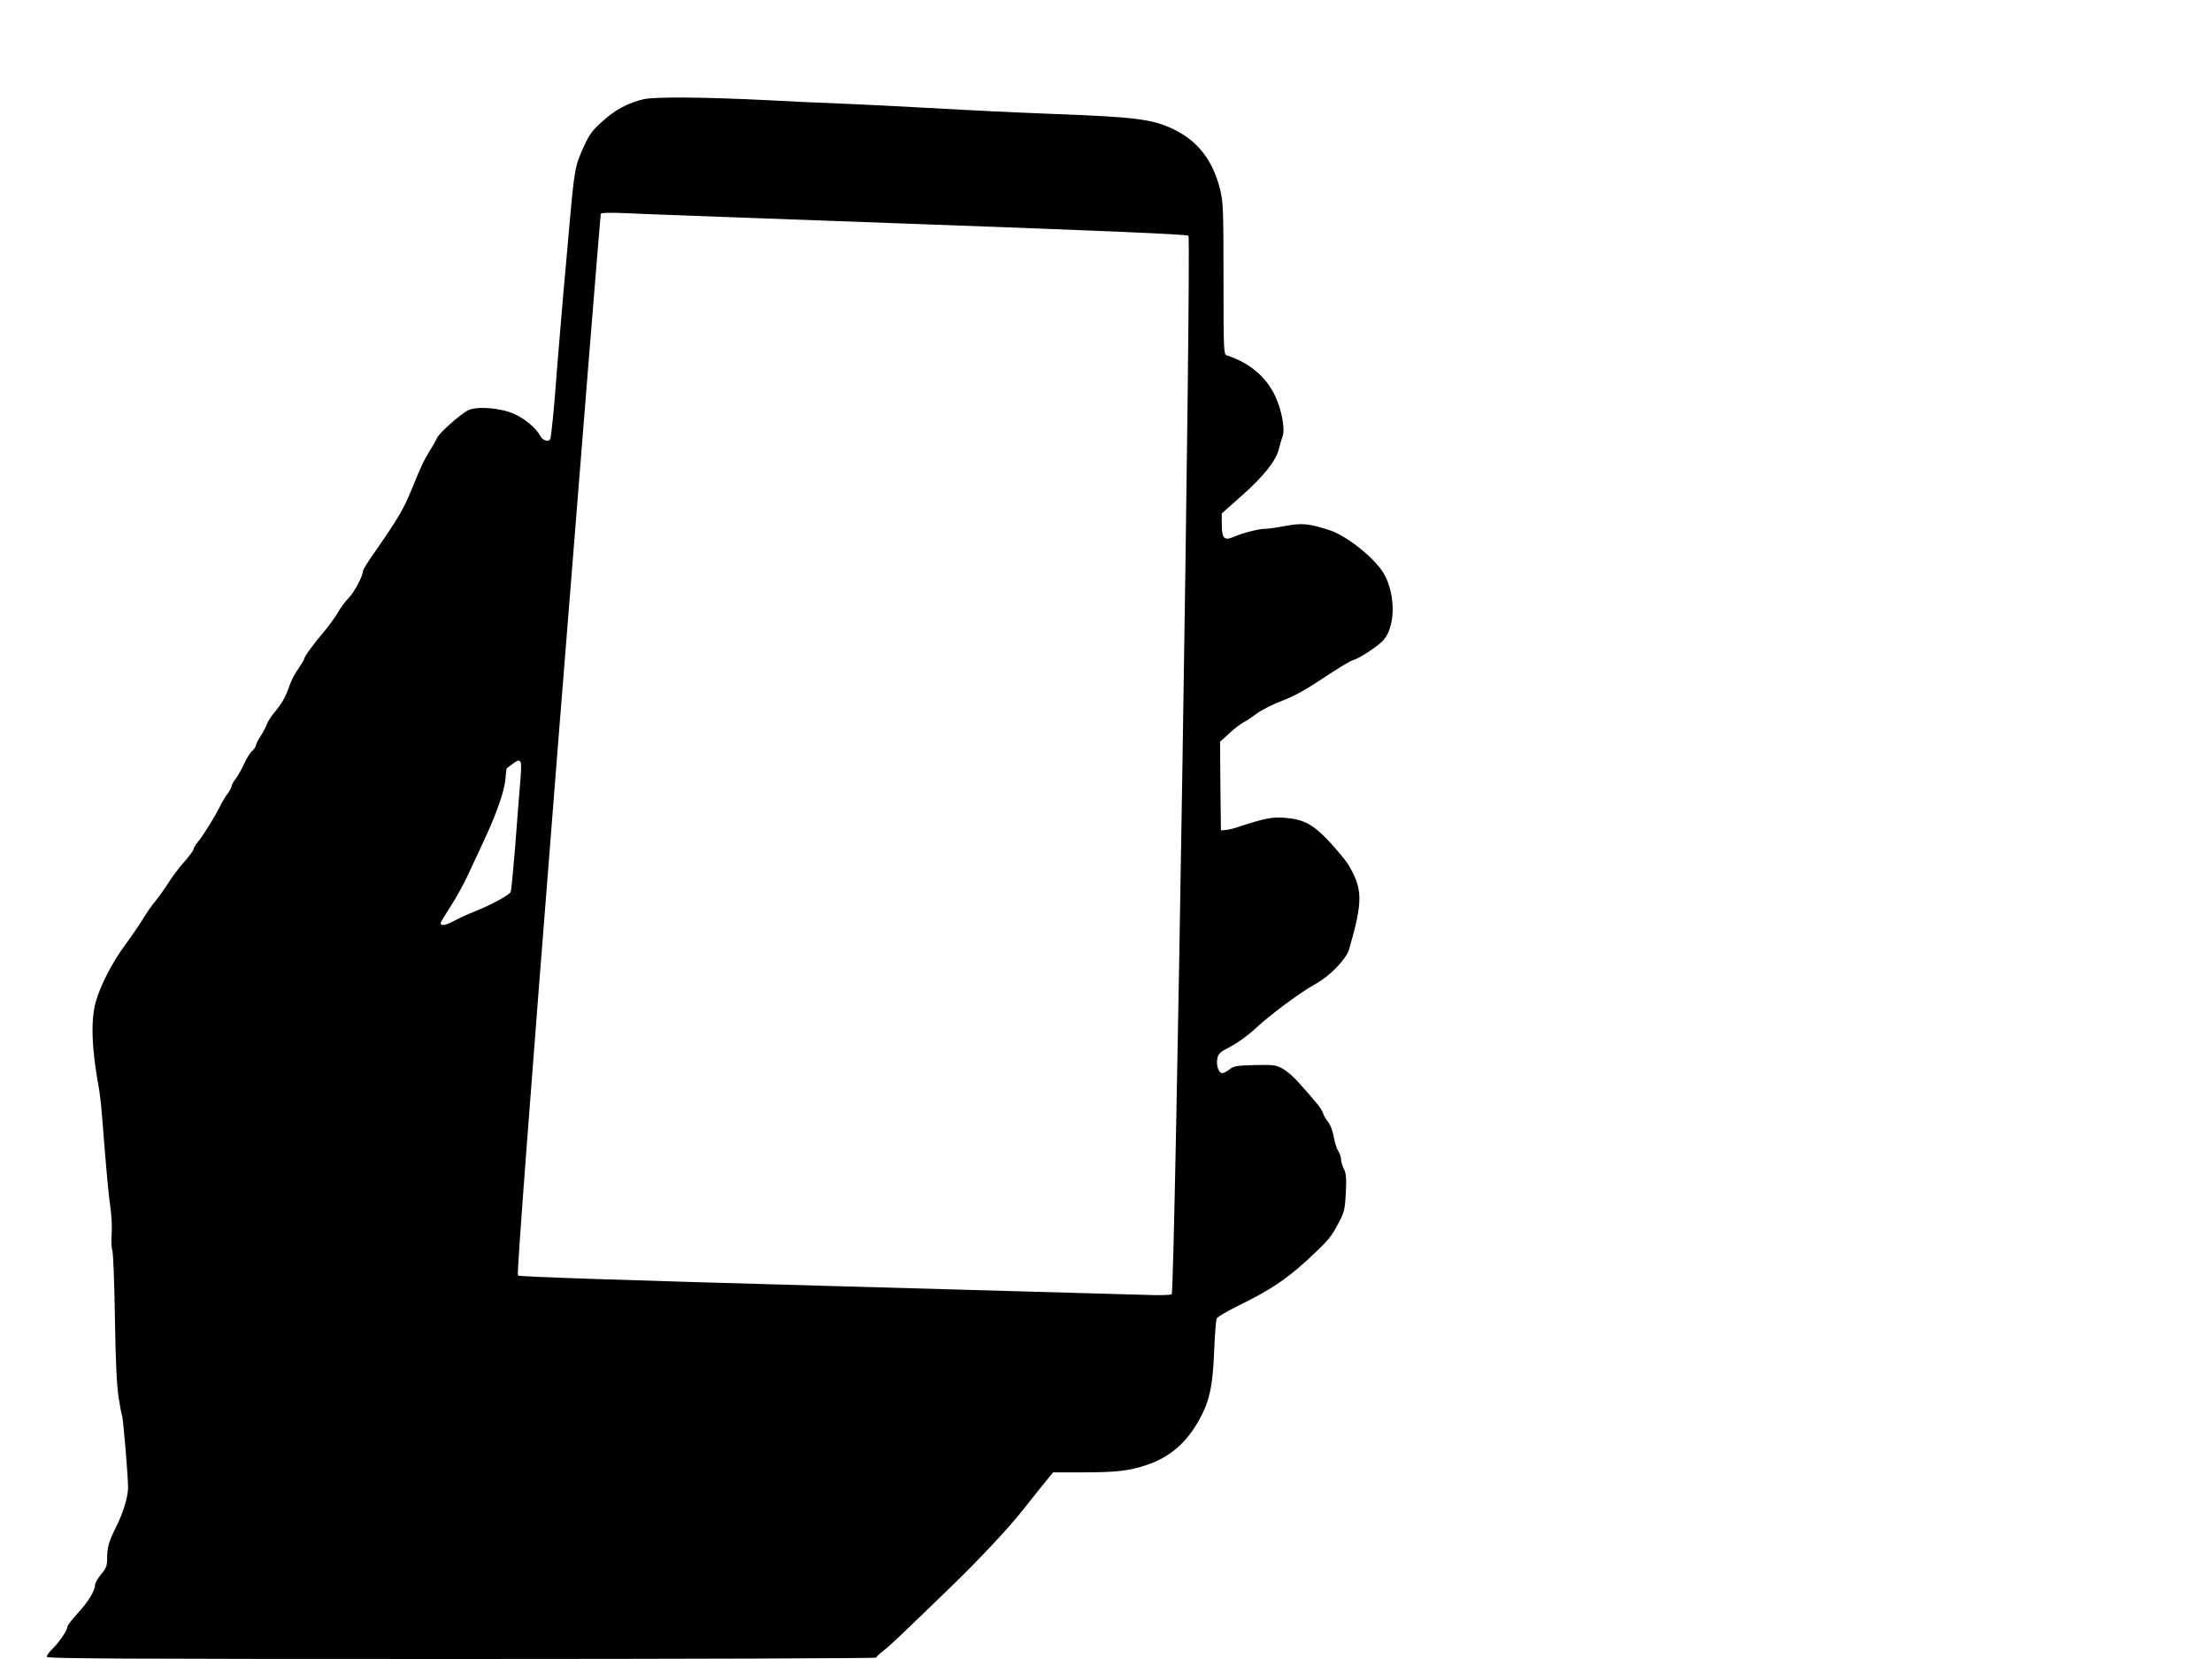
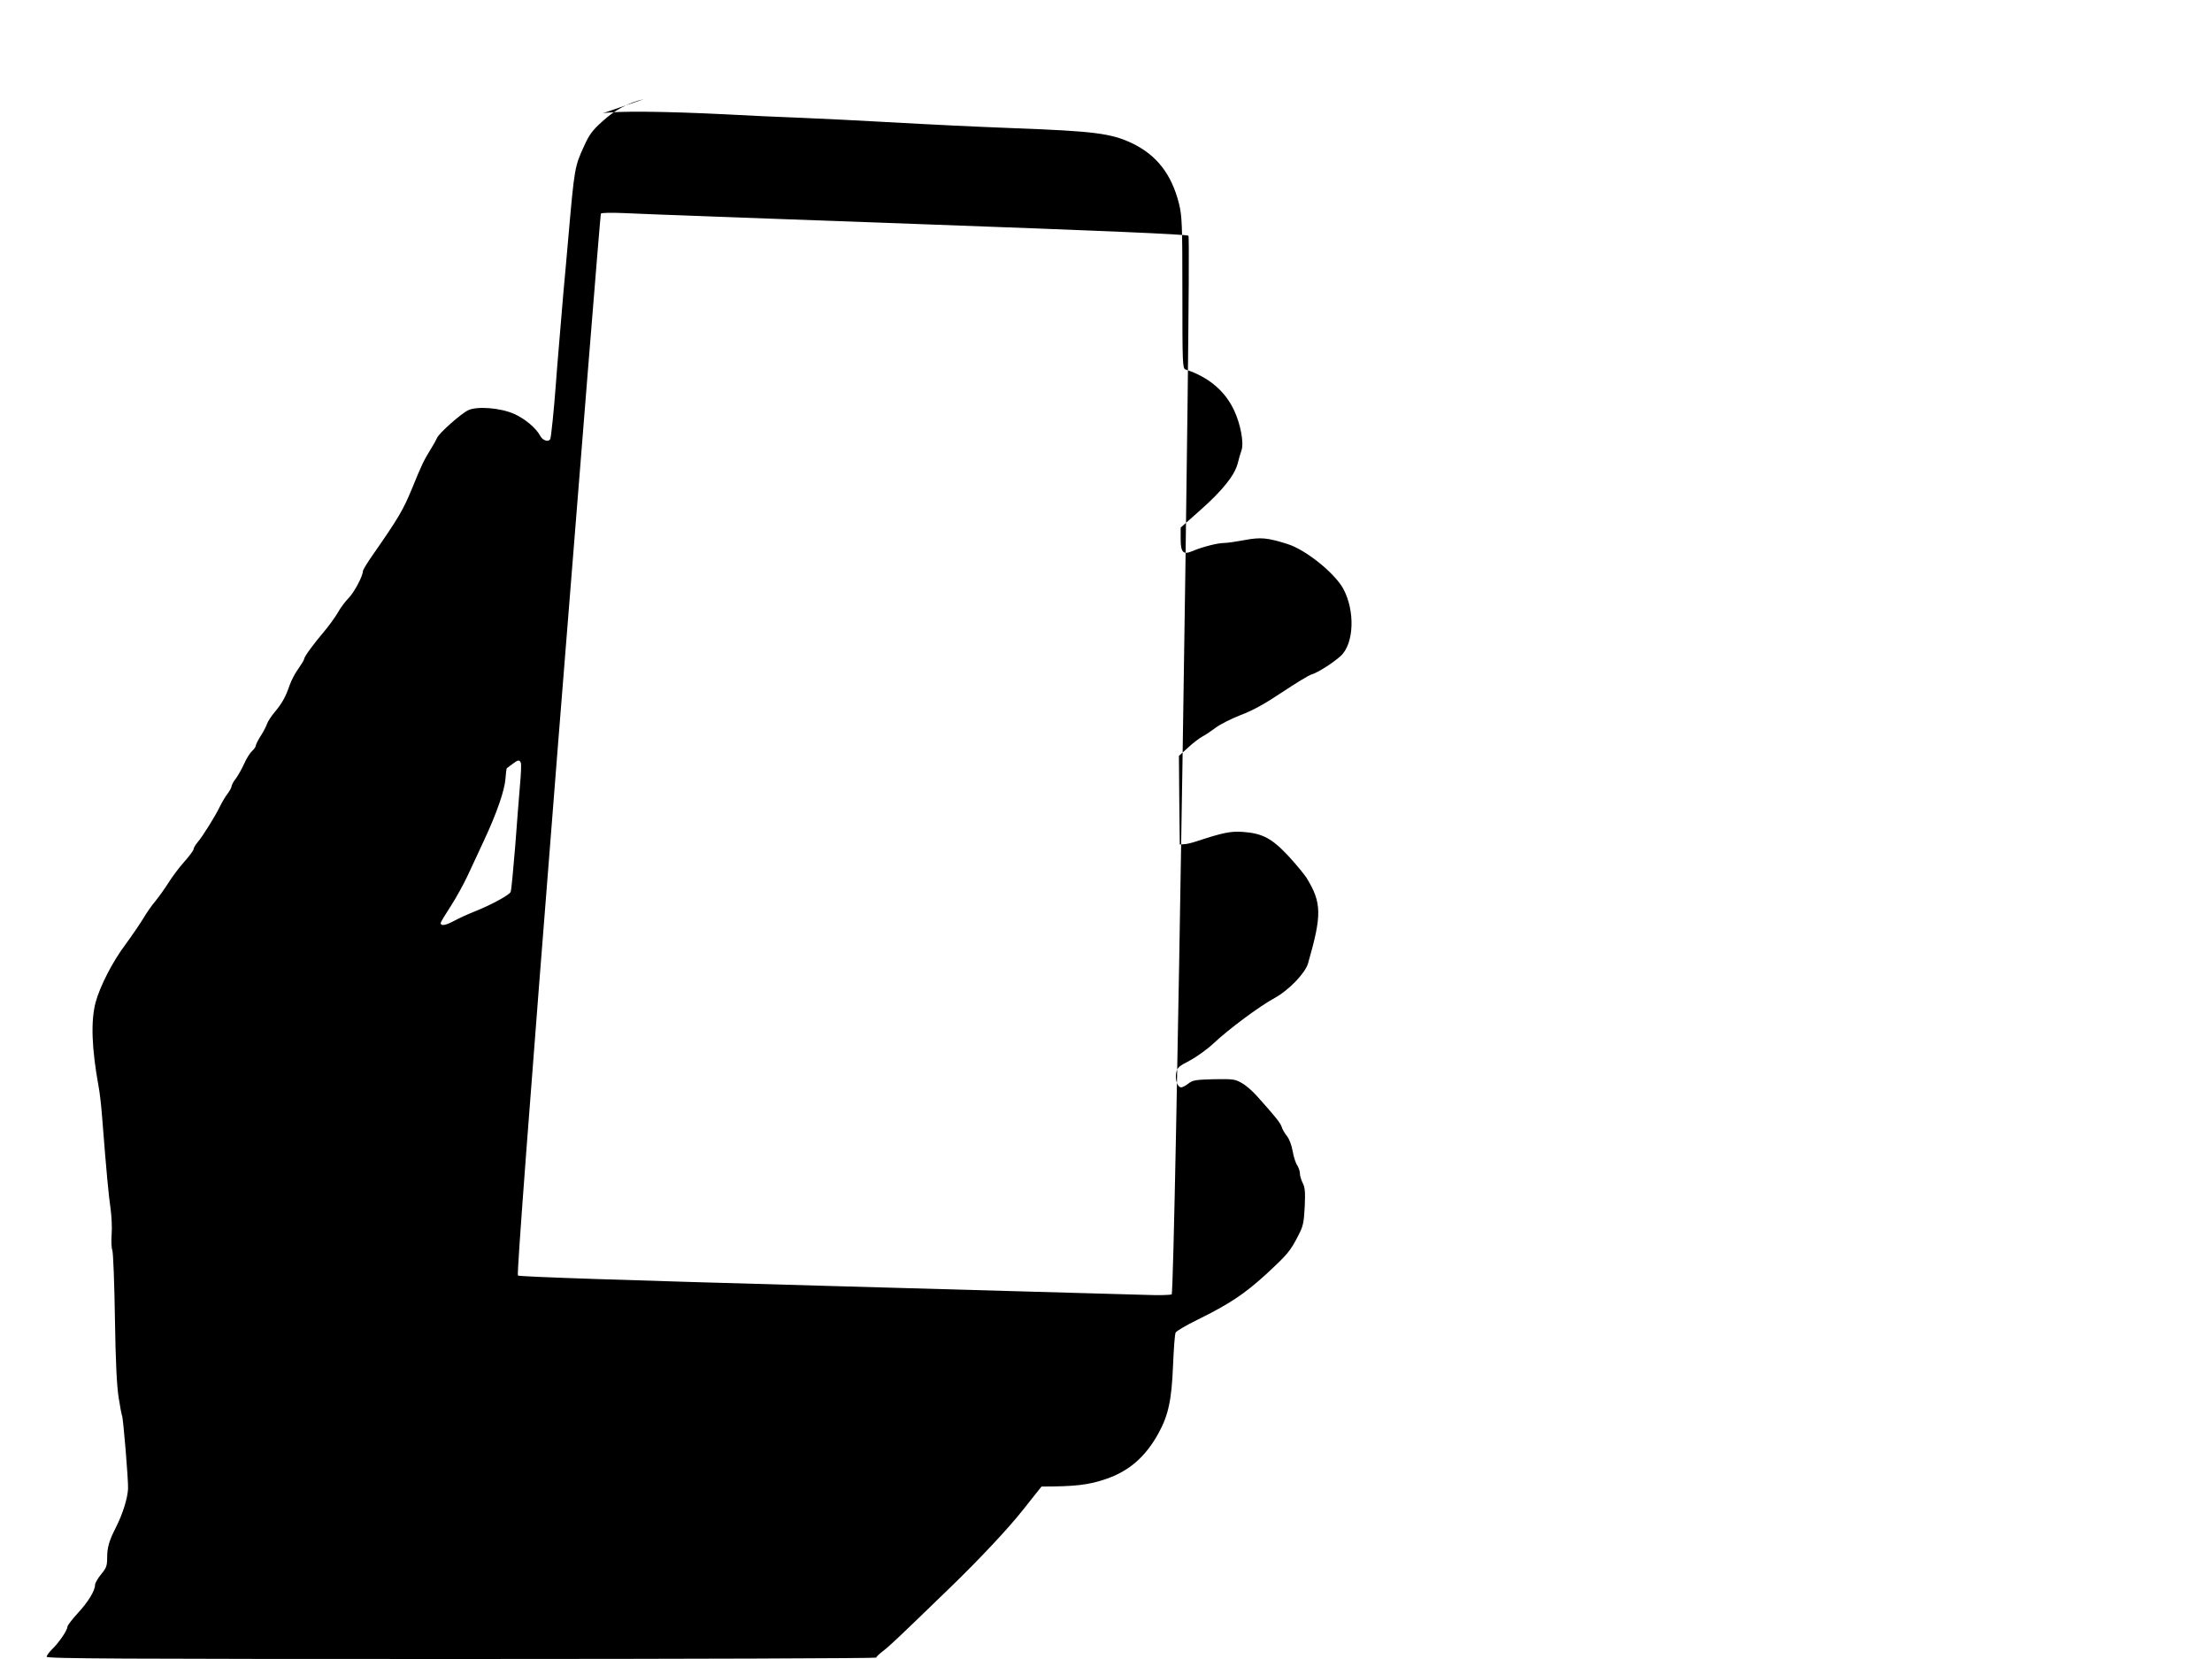
<svg xmlns="http://www.w3.org/2000/svg" version="1.0" width="1280pt" height="960pt" viewBox="0 0 1280 960" preserveAspectRatio="xMidYMid meet">
  <g transform="translate(0,960) scale(0.1,-0.1)" fill="#000000" stroke="none">
-     <path d="M3725 9026 c-91 -21 -167 -62 -241 -130 -55 -49 -75 -76 -104 -141 -54 -117 -56 -127 -90 -515 -11 -124 -24 -274 -30 -335 -13 -157 -40 -470 -44 -535 -10 -135 -27 -303 -32 -311 -11 -19 -44 -8 -58 19 -24 45 -88 99 -151 127 -79 35 -214 46 -266 21 -42 -20 -167 -131 -180 -160 -5 -12 -20 -39 -34 -61 -44 -72 -52 -88 -108 -225 -53 -130 -80 -176 -232 -394 -30 -43 -55 -84 -55 -91 0 -28 -50 -122 -82 -155 -19 -19 -48 -57 -63 -85 -16 -27 -52 -77 -80 -110 -62 -73 -115 -146 -115 -158 0 -5 -15 -30 -33 -56 -19 -25 -41 -68 -51 -96 -23 -67 -42 -102 -86 -155 -21 -25 -41 -56 -45 -69 -4 -13 -20 -44 -36 -69 -16 -25 -29 -51 -29 -57 0 -7 -10 -20 -21 -31 -12 -10 -33 -43 -46 -73 -13 -29 -35 -68 -48 -86 -14 -17 -25 -38 -25 -45 0 -7 -11 -27 -24 -44 -13 -17 -33 -51 -45 -76 -27 -55 -95 -165 -127 -203 -13 -16 -24 -34 -24 -41 0 -7 -24 -39 -53 -72 -29 -32 -70 -87 -92 -122 -22 -35 -57 -83 -77 -108 -21 -24 -52 -70 -71 -102 -19 -31 -64 -97 -100 -146 -76 -101 -148 -242 -174 -337 -28 -108 -23 -264 18 -489 6 -30 15 -109 20 -175 25 -321 38 -457 49 -530 6 -44 9 -111 6 -148 -3 -38 -1 -79 4 -92 5 -13 12 -189 15 -392 4 -258 11 -396 22 -463 8 -52 17 -98 19 -101 7 -12 37 -373 35 -424 -3 -57 -31 -146 -71 -225 -39 -76 -50 -115 -50 -176 0 -45 -5 -58 -35 -94 -19 -23 -35 -51 -35 -61 0 -34 -40 -99 -101 -165 -32 -35 -59 -70 -59 -78 0 -20 -51 -94 -89 -130 -17 -17 -31 -36 -31 -43 0 -11 425 -13 2400 -13 1320 0 2400 4 2400 8 0 4 18 22 41 39 41 32 77 66 393 372 168 163 331 337 414 442 23 30 73 91 109 137 l67 82 171 0 c194 0 272 9 371 43 134 45 230 128 305 264 58 105 77 193 85 396 4 94 10 179 15 188 4 9 61 42 126 74 185 91 272 149 398 264 124 115 139 132 187 226 27 52 31 72 36 165 4 86 1 112 -12 137 -9 18 -16 42 -16 55 0 13 -7 33 -15 46 -9 12 -21 49 -27 83 -6 35 -20 71 -33 87 -12 15 -26 38 -30 52 -7 23 -36 60 -144 180 -24 27 -62 61 -86 74 -39 23 -50 25 -162 23 -106 -3 -123 -5 -148 -25 -15 -12 -34 -22 -42 -22 -21 0 -36 44 -29 83 6 31 15 39 79 72 39 21 102 66 138 100 86 81 266 215 353 262 82 45 177 144 193 200 81 281 80 351 -9 496 -13 20 -59 76 -103 124 -96 103 -151 133 -264 141 -73 5 -116 -4 -271 -55 -25 -8 -56 -16 -70 -16 l-25 -2 -3 256 -2 257 53 48 c29 27 67 56 83 64 16 8 51 32 78 52 27 20 93 53 145 73 69 26 136 63 238 131 78 52 155 99 170 103 36 10 128 69 170 108 77 72 83 262 13 390 -51 91 -218 225 -322 257 -117 37 -155 40 -247 23 -48 -9 -102 -17 -120 -17 -37 0 -127 -23 -183 -47 -54 -23 -68 -8 -68 73 l0 63 116 103 c126 112 196 199 214 268 6 25 16 59 22 76 15 42 -5 152 -43 232 -53 113 -149 193 -281 236 -17 5 -18 35 -18 443 0 404 -2 444 -20 518 -43 170 -130 281 -273 349 -119 56 -218 69 -677 86 -273 11 -404 17 -805 39 -99 6 -290 15 -425 21 -135 5 -330 14 -435 20 -357 18 -654 21 -720 6z m1575 -722 c1075 -39 1569 -60 1577 -68 18 -17 -78 -6114 -97 -6126 -7 -4 -74 -6 -149 -3 -75 2 -921 26 -1880 53 -1146 32 -1747 52 -1754 59 -7 7 62 926 232 3073 134 1685 245 3067 248 3072 4 5 61 6 132 3 69 -4 830 -32 1691 -63z m-2286 -3119 c3 -8 1 -65 -5 -127 -5 -62 -18 -223 -28 -358 -11 -135 -22 -252 -26 -261 -7 -18 -114 -76 -210 -114 -38 -15 -92 -40 -120 -55 -46 -25 -75 -30 -75 -11 0 5 26 48 58 97 32 49 76 130 99 179 23 50 65 140 93 200 74 158 120 291 125 359 2 32 6 59 7 60 2 1 16 12 32 24 34 26 42 27 50 7z" />
+     <path d="M3725 9026 c-91 -21 -167 -62 -241 -130 -55 -49 -75 -76 -104 -141 -54 -117 -56 -127 -90 -515 -11 -124 -24 -274 -30 -335 -13 -157 -40 -470 -44 -535 -10 -135 -27 -303 -32 -311 -11 -19 -44 -8 -58 19 -24 45 -88 99 -151 127 -79 35 -214 46 -266 21 -42 -20 -167 -131 -180 -160 -5 -12 -20 -39 -34 -61 -44 -72 -52 -88 -108 -225 -53 -130 -80 -176 -232 -394 -30 -43 -55 -84 -55 -91 0 -28 -50 -122 -82 -155 -19 -19 -48 -57 -63 -85 -16 -27 -52 -77 -80 -110 -62 -73 -115 -146 -115 -158 0 -5 -15 -30 -33 -56 -19 -25 -41 -68 -51 -96 -23 -67 -42 -102 -86 -155 -21 -25 -41 -56 -45 -69 -4 -13 -20 -44 -36 -69 -16 -25 -29 -51 -29 -57 0 -7 -10 -20 -21 -31 -12 -10 -33 -43 -46 -73 -13 -29 -35 -68 -48 -86 -14 -17 -25 -38 -25 -45 0 -7 -11 -27 -24 -44 -13 -17 -33 -51 -45 -76 -27 -55 -95 -165 -127 -203 -13 -16 -24 -34 -24 -41 0 -7 -24 -39 -53 -72 -29 -32 -70 -87 -92 -122 -22 -35 -57 -83 -77 -108 -21 -24 -52 -70 -71 -102 -19 -31 -64 -97 -100 -146 -76 -101 -148 -242 -174 -337 -28 -108 -23 -264 18 -489 6 -30 15 -109 20 -175 25 -321 38 -457 49 -530 6 -44 9 -111 6 -148 -3 -38 -1 -79 4 -92 5 -13 12 -189 15 -392 4 -258 11 -396 22 -463 8 -52 17 -98 19 -101 7 -12 37 -373 35 -424 -3 -57 -31 -146 -71 -225 -39 -76 -50 -115 -50 -176 0 -45 -5 -58 -35 -94 -19 -23 -35 -51 -35 -61 0 -34 -40 -99 -101 -165 -32 -35 -59 -70 -59 -78 0 -20 -51 -94 -89 -130 -17 -17 -31 -36 -31 -43 0 -11 425 -13 2400 -13 1320 0 2400 4 2400 8 0 4 18 22 41 39 41 32 77 66 393 372 168 163 331 337 414 442 23 30 73 91 109 137 c194 0 272 9 371 43 134 45 230 128 305 264 58 105 77 193 85 396 4 94 10 179 15 188 4 9 61 42 126 74 185 91 272 149 398 264 124 115 139 132 187 226 27 52 31 72 36 165 4 86 1 112 -12 137 -9 18 -16 42 -16 55 0 13 -7 33 -15 46 -9 12 -21 49 -27 83 -6 35 -20 71 -33 87 -12 15 -26 38 -30 52 -7 23 -36 60 -144 180 -24 27 -62 61 -86 74 -39 23 -50 25 -162 23 -106 -3 -123 -5 -148 -25 -15 -12 -34 -22 -42 -22 -21 0 -36 44 -29 83 6 31 15 39 79 72 39 21 102 66 138 100 86 81 266 215 353 262 82 45 177 144 193 200 81 281 80 351 -9 496 -13 20 -59 76 -103 124 -96 103 -151 133 -264 141 -73 5 -116 -4 -271 -55 -25 -8 -56 -16 -70 -16 l-25 -2 -3 256 -2 257 53 48 c29 27 67 56 83 64 16 8 51 32 78 52 27 20 93 53 145 73 69 26 136 63 238 131 78 52 155 99 170 103 36 10 128 69 170 108 77 72 83 262 13 390 -51 91 -218 225 -322 257 -117 37 -155 40 -247 23 -48 -9 -102 -17 -120 -17 -37 0 -127 -23 -183 -47 -54 -23 -68 -8 -68 73 l0 63 116 103 c126 112 196 199 214 268 6 25 16 59 22 76 15 42 -5 152 -43 232 -53 113 -149 193 -281 236 -17 5 -18 35 -18 443 0 404 -2 444 -20 518 -43 170 -130 281 -273 349 -119 56 -218 69 -677 86 -273 11 -404 17 -805 39 -99 6 -290 15 -425 21 -135 5 -330 14 -435 20 -357 18 -654 21 -720 6z m1575 -722 c1075 -39 1569 -60 1577 -68 18 -17 -78 -6114 -97 -6126 -7 -4 -74 -6 -149 -3 -75 2 -921 26 -1880 53 -1146 32 -1747 52 -1754 59 -7 7 62 926 232 3073 134 1685 245 3067 248 3072 4 5 61 6 132 3 69 -4 830 -32 1691 -63z m-2286 -3119 c3 -8 1 -65 -5 -127 -5 -62 -18 -223 -28 -358 -11 -135 -22 -252 -26 -261 -7 -18 -114 -76 -210 -114 -38 -15 -92 -40 -120 -55 -46 -25 -75 -30 -75 -11 0 5 26 48 58 97 32 49 76 130 99 179 23 50 65 140 93 200 74 158 120 291 125 359 2 32 6 59 7 60 2 1 16 12 32 24 34 26 42 27 50 7z" />
  </g>
</svg>